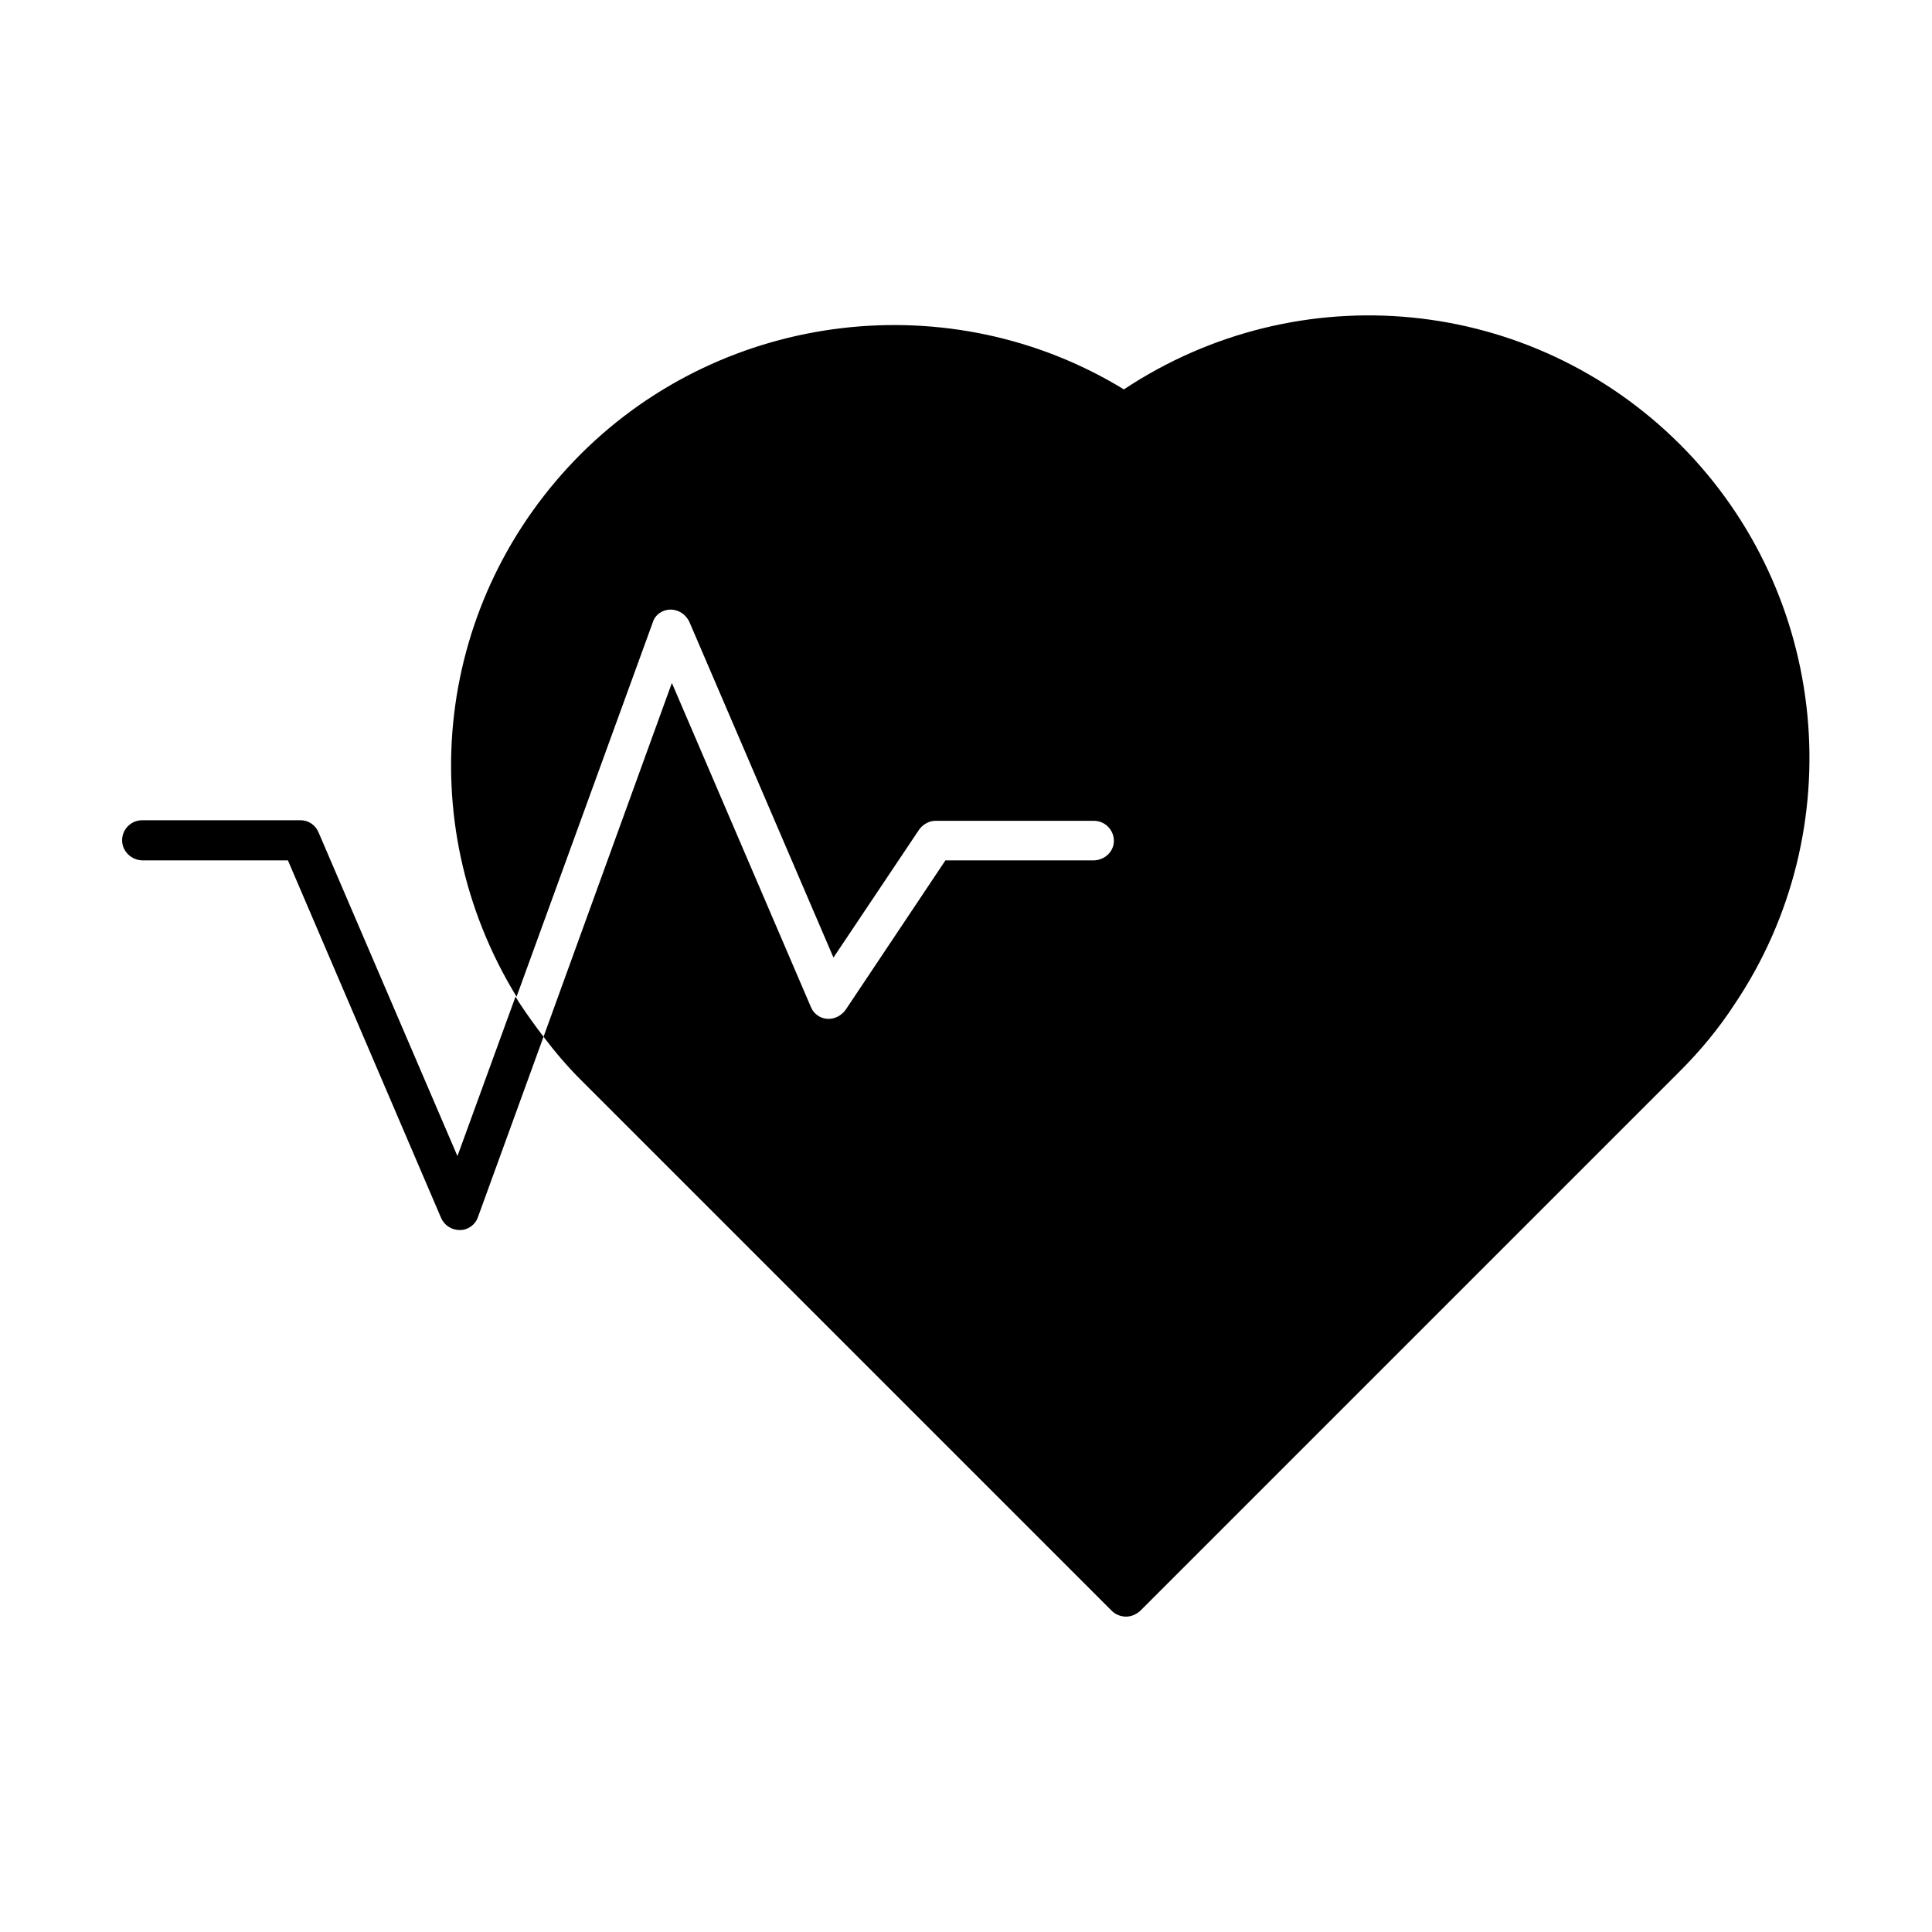
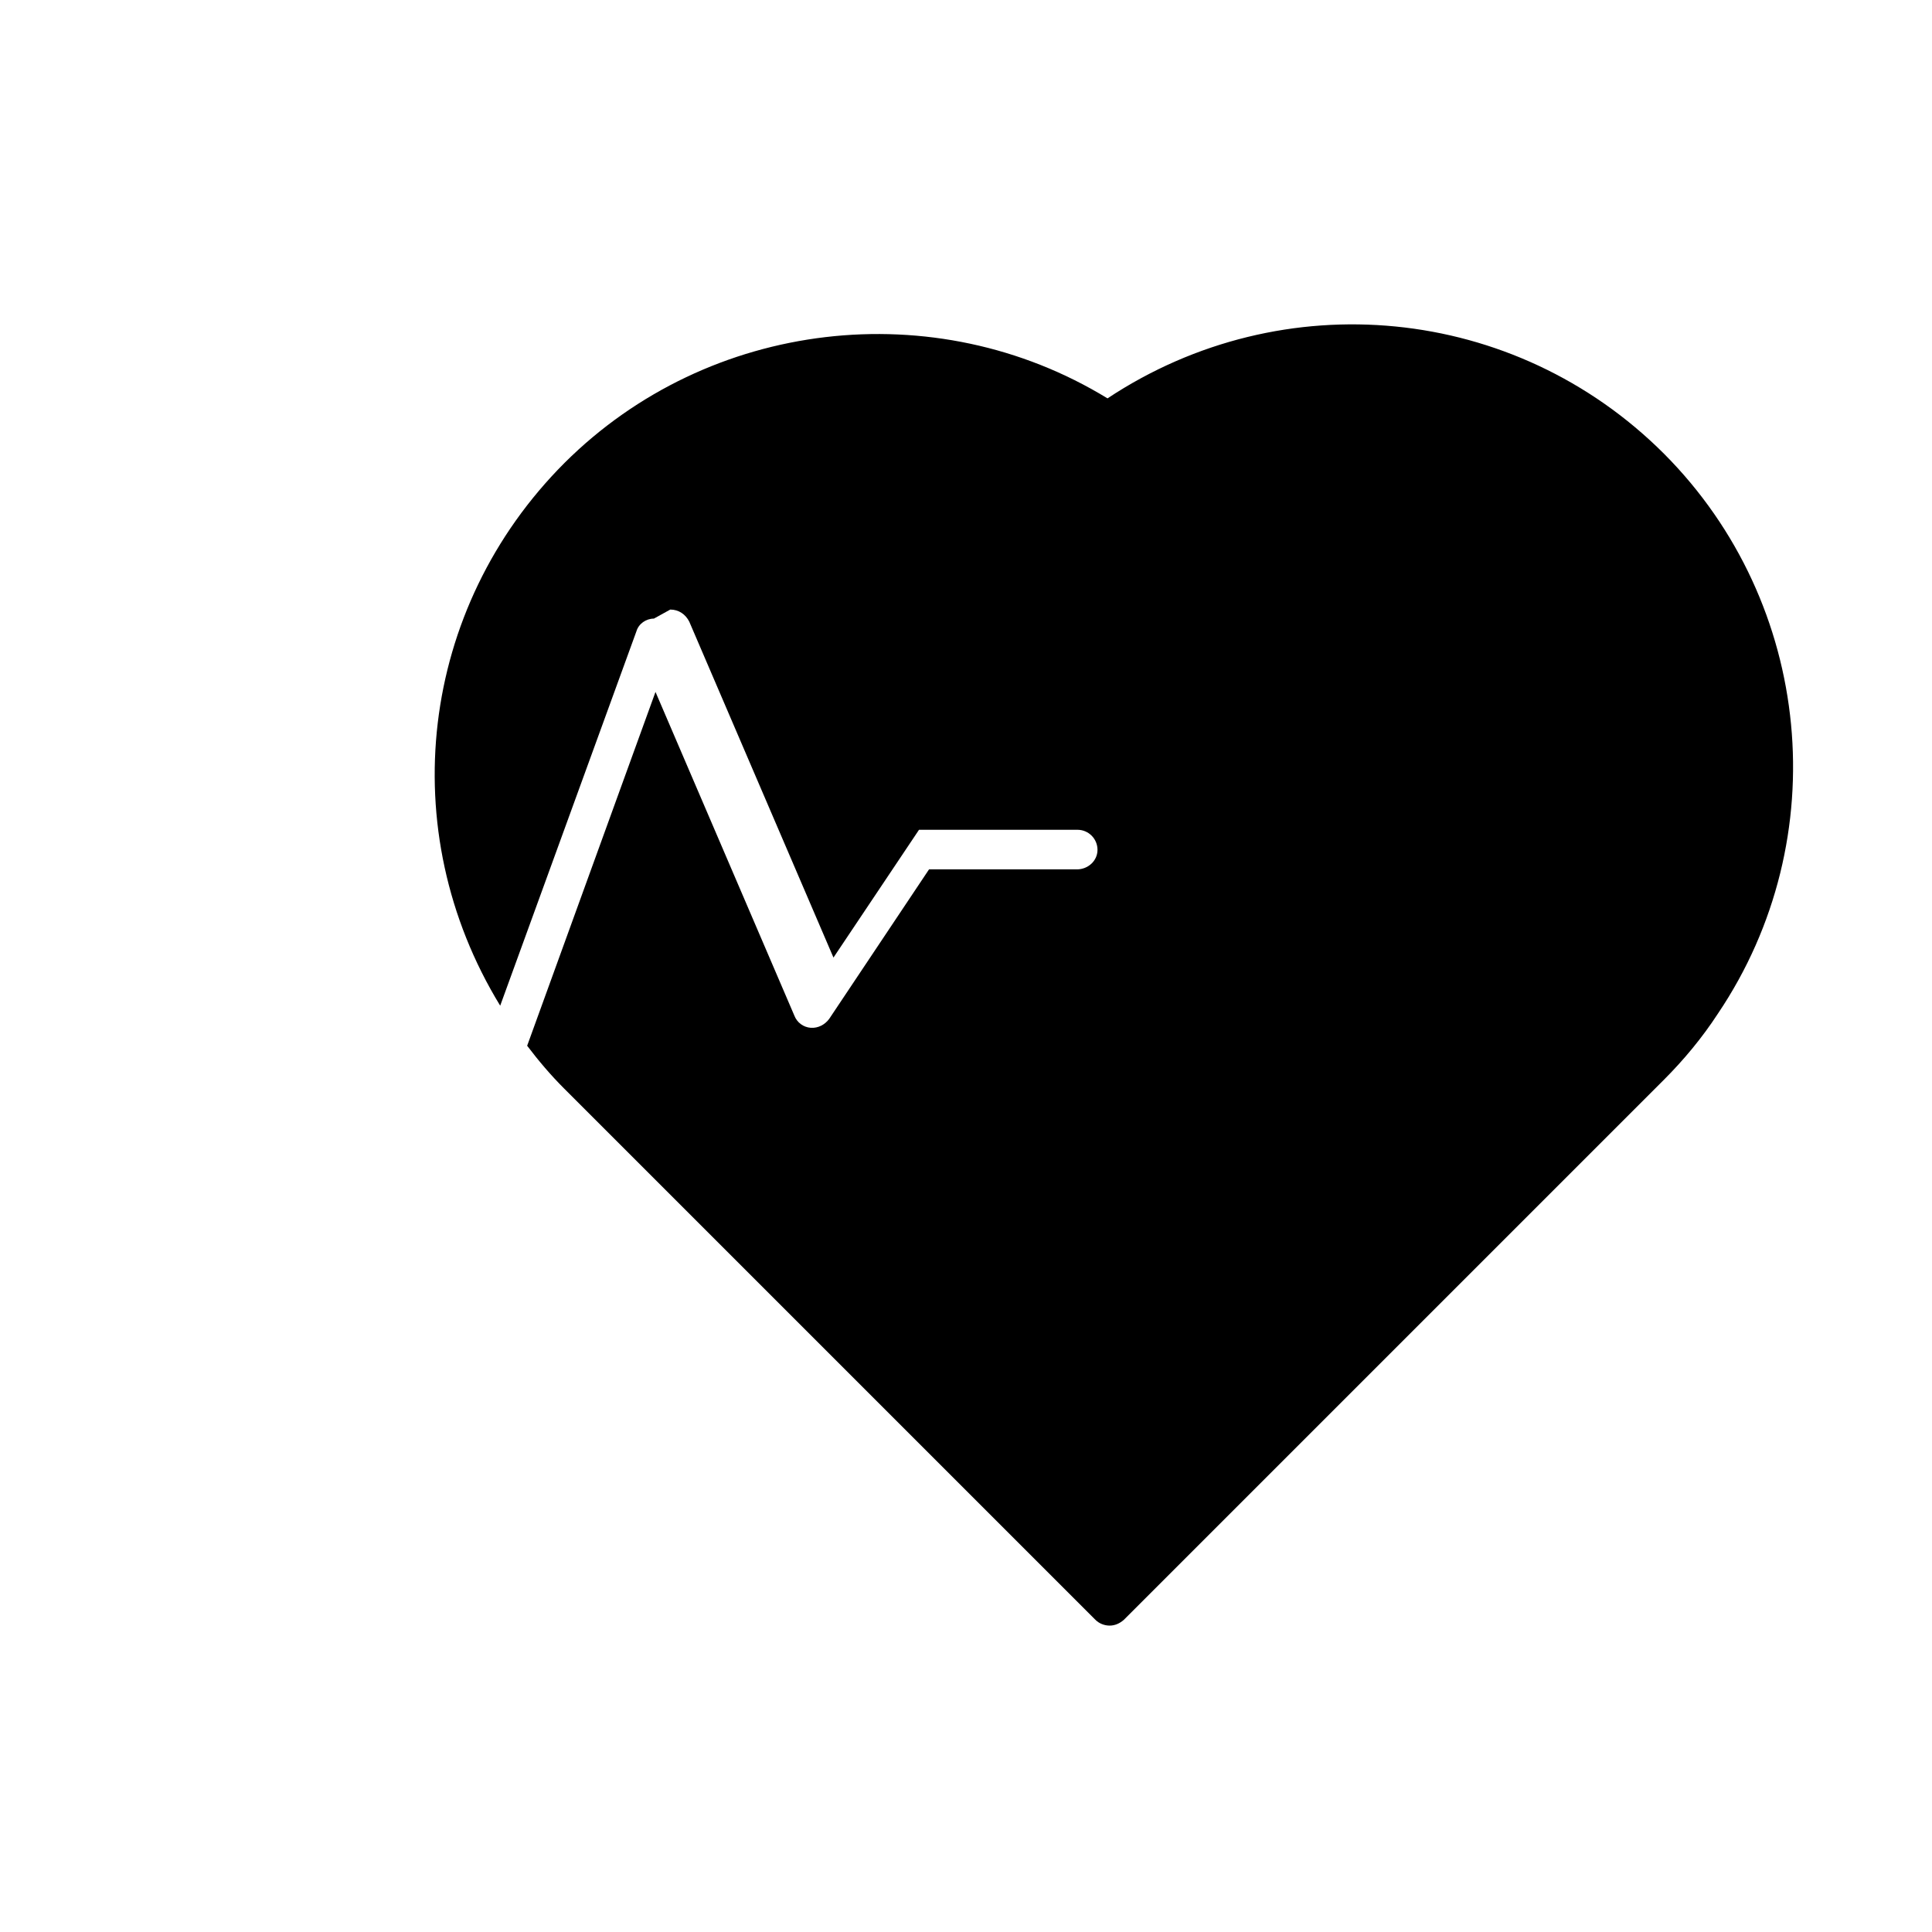
<svg xmlns="http://www.w3.org/2000/svg" fill="#000000" width="800px" height="800px" version="1.1" viewBox="144 144 512 512">
  <g>
-     <path d="m181.82 372.01h38.484l40.586 94.746c0.84 1.957 2.801 3.219 4.898 3.219h0.141c2.098 0 4.059-1.398 4.758-3.5l17.352-47.723c-2.238-2.938-4.477-6.019-6.578-9.238-0.281-0.418-0.559-0.98-0.84-1.398l-15.395 42.266-36.805-85.789c-0.84-1.961-2.66-3.219-4.758-3.219h-41.984c-2.938 0-5.316 2.379-5.316 5.316 0 2.941 2.519 5.32 5.457 5.32z" />
-     <path d="m321.63 305.54c2.238 0 4.059 1.258 5.039 3.219l38.207 89.008 22.672-33.867c0.98-1.398 2.66-2.379 4.34-2.379h41.984c2.938 0 5.316 2.379 5.316 5.316-0.004 2.938-2.523 5.176-5.461 5.176h-39.184l-26.449 39.605c-1.121 1.539-2.938 2.519-4.898 2.379-1.961-0.141-3.637-1.398-4.34-3.219l-36.805-85.789-34.012 93.766c3.078 4.059 6.297 7.836 9.797 11.336l140.79 140.79c0.98 0.98 2.379 1.539 3.777 1.539 1.398 0 2.66-0.559 3.777-1.539l143.16-143.16c5.18-5.18 10.078-11.055 14.273-17.492 31.207-46.324 25.191-108.74-14.273-148.34-39.605-39.605-101.04-45.484-147.5-14.695-45.762-27.988-105.66-20.992-143.87 17.074-38.484 38.484-45.484 97.402-17.074 143.87l36.105-99.223c0.57-1.961 2.527-3.359 4.629-3.359z" />
+     <path d="m321.63 305.54c2.238 0 4.059 1.258 5.039 3.219l38.207 89.008 22.672-33.867h41.984c2.938 0 5.316 2.379 5.316 5.316-0.004 2.938-2.523 5.176-5.461 5.176h-39.184l-26.449 39.605c-1.121 1.539-2.938 2.519-4.898 2.379-1.961-0.141-3.637-1.398-4.34-3.219l-36.805-85.789-34.012 93.766c3.078 4.059 6.297 7.836 9.797 11.336l140.79 140.79c0.98 0.98 2.379 1.539 3.777 1.539 1.398 0 2.66-0.559 3.777-1.539l143.16-143.16c5.18-5.18 10.078-11.055 14.273-17.492 31.207-46.324 25.191-108.74-14.273-148.34-39.605-39.605-101.04-45.484-147.5-14.695-45.762-27.988-105.66-20.992-143.87 17.074-38.484 38.484-45.484 97.402-17.074 143.87l36.105-99.223c0.57-1.961 2.527-3.359 4.629-3.359z" />
  </g>
</svg>